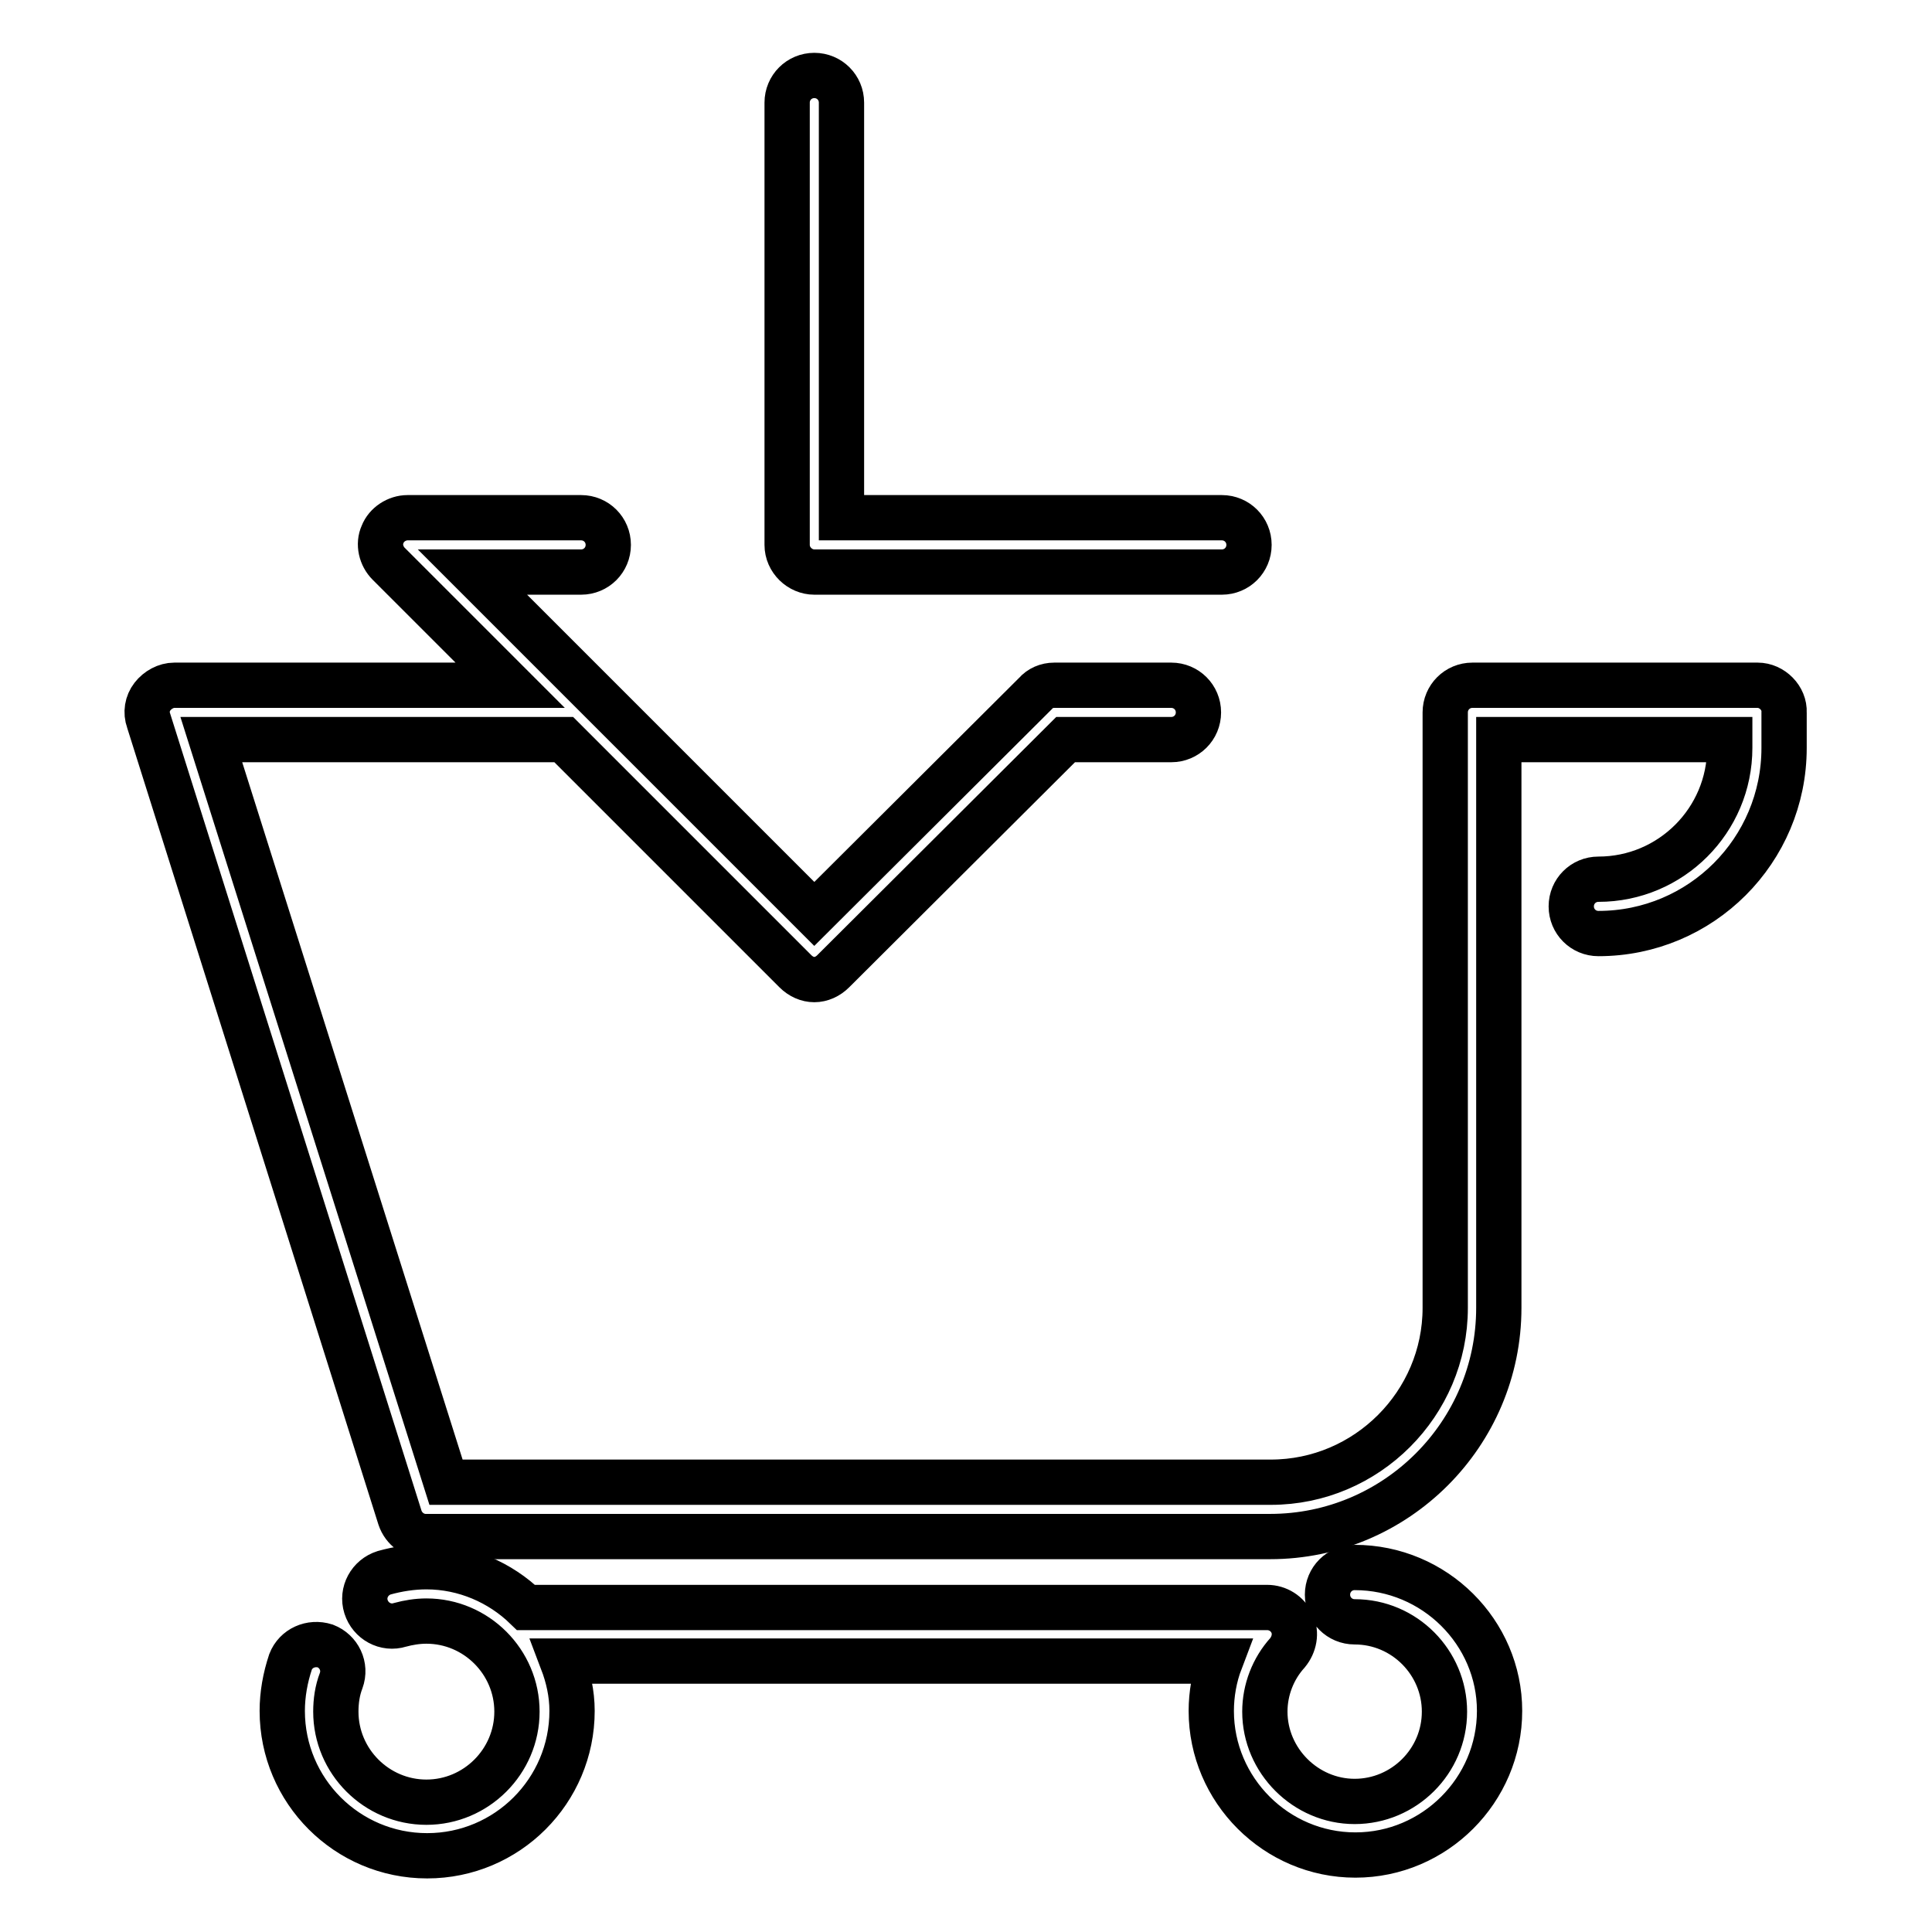
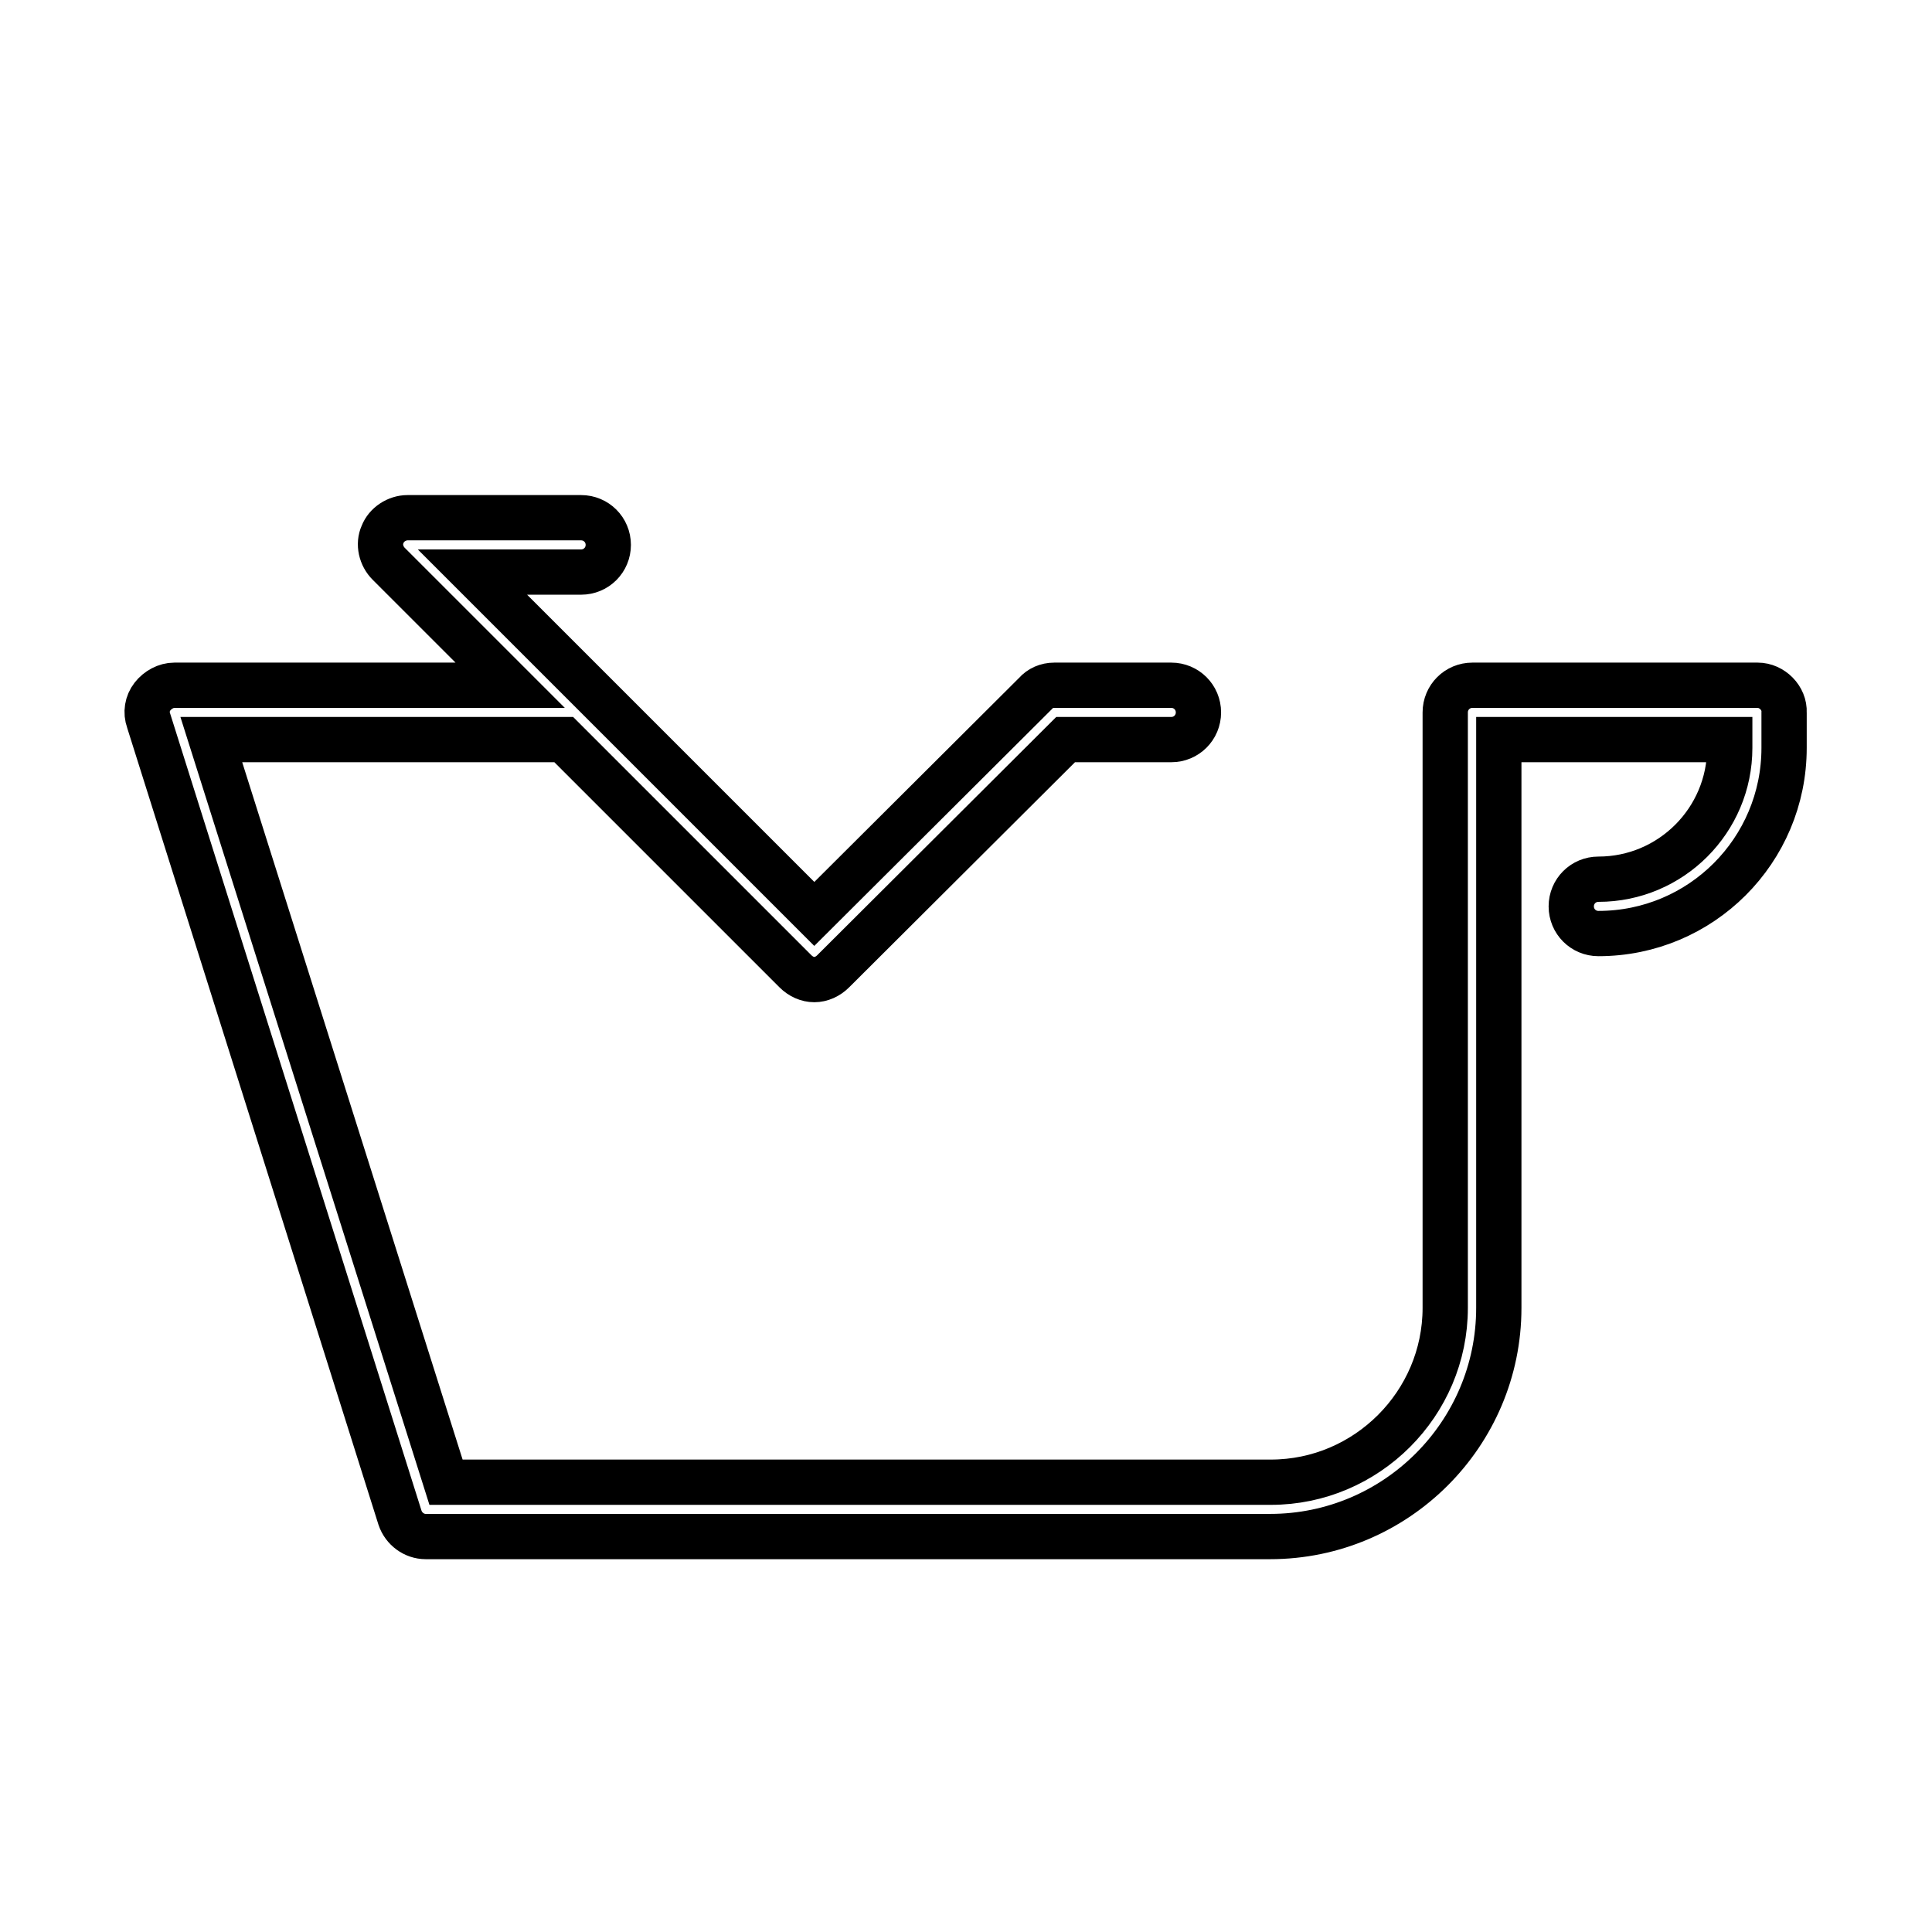
<svg xmlns="http://www.w3.org/2000/svg" version="1.1" x="0px" y="0px" viewBox="0 0 256 256" enable-background="new 0 0 256 256" xml:space="preserve">
  <g>
    <g>
      <g>
-         <path stroke-width="6" fill-opacity="0" stroke="#000000" d="M107.9,75.8h54c2,0,3.6-1.6,3.6-3.6s-1.6-3.6-3.6-3.6h-50.4V13.6c0-2-1.6-3.6-3.6-3.6c-2,0-3.6,1.6-3.6,3.6v58.6C104.3,74.2,106,75.8,107.9,75.8z" />
        <path stroke-width="6" fill-opacity="0" stroke="#000000" d="M232.9,90.8h-37.8c-2,0-3.6,1.6-3.6,3.6v78.9c0,12.7-10.4,23.1-23.1,23.1H59.1L28,98h46.7l30.7,30.7c0.7,0.7,1.6,1.1,2.5,1.1c0.9,0,1.8-0.4,2.5-1.1L141.2,98h14c2,0,3.6-1.6,3.6-3.6c0-2-1.6-3.6-3.6-3.6h-15.5c-1,0-1.9,0.4-2.5,1.1l-29.3,29.2L78.7,91.9c0,0,0,0,0,0L62.6,75.8H77c2,0,3.6-1.6,3.6-3.6S79,68.6,77,68.6H54c-1.4,0-2.8,0.9-3.3,2.2c-0.6,1.3-0.2,2.9,0.8,3.9l16.1,16.1H23.1c-1.1,0-2.2,0.6-2.9,1.5c-0.7,0.9-0.9,2.1-0.5,3.2L53,201.1c0.5,1.5,1.9,2.5,3.4,2.5h111.9c16.7,0,30.3-13.6,30.3-30.3V98h30.6v1.1c0,9.6-7.8,17.4-17.4,17.4c-2,0-3.6,1.6-3.6,3.6s1.6,3.6,3.6,3.6c13.6,0,24.6-11,24.6-24.6v-4.7C236.5,92.5,234.8,90.8,232.9,90.8z" />
-         <path stroke-width="6" fill-opacity="0" stroke="#000000" d="M179.5,207.7c-2,0-3.6,1.6-3.6,3.6c0,2,1.6,3.6,3.6,3.6c6.6,0,11.9,5.4,11.9,11.9c0,6.6-5.4,11.9-11.9,11.9s-11.9-5.4-11.9-11.9c0-2.9,1.1-5.7,3-7.8c0.9-1.1,1.2-2.6,0.6-3.9c-0.6-1.3-1.9-2.1-3.3-2.1H69.7c-3.4-3.3-8.1-5.4-13.2-5.4c-1.9,0-3.8,0.3-5.6,0.8c-1.9,0.6-3,2.6-2.4,4.5c0.6,1.9,2.6,3,4.5,2.4c1.1-0.3,2.3-0.5,3.5-0.5c6.6,0,12,5.4,12,12c0,6.6-5.4,12-12,12c-6.6,0-12-5.4-12-12c0-1.4,0.2-2.8,0.7-4.1c0.7-1.9-0.3-3.9-2.1-4.6c-1.9-0.6-3.9,0.3-4.6,2.1c-0.7,2.1-1.1,4.3-1.1,6.5c0,10.6,8.6,19.2,19.2,19.2c10.6,0,19.2-8.6,19.2-19.2c0-2.3-0.5-4.5-1.3-6.6h87.2c-0.8,2.1-1.2,4.4-1.2,6.6c0,10.5,8.6,19.1,19.1,19.1s19.1-8.6,19.1-19.1C198.7,216.3,190.1,207.7,179.5,207.7z" />
      </g>
      <g />
      <g />
      <g />
      <g />
      <g />
      <g />
      <g />
      <g />
      <g />
      <g />
      <g />
      <g />
      <g />
      <g />
      <g />
    </g>
  </g>
</svg>